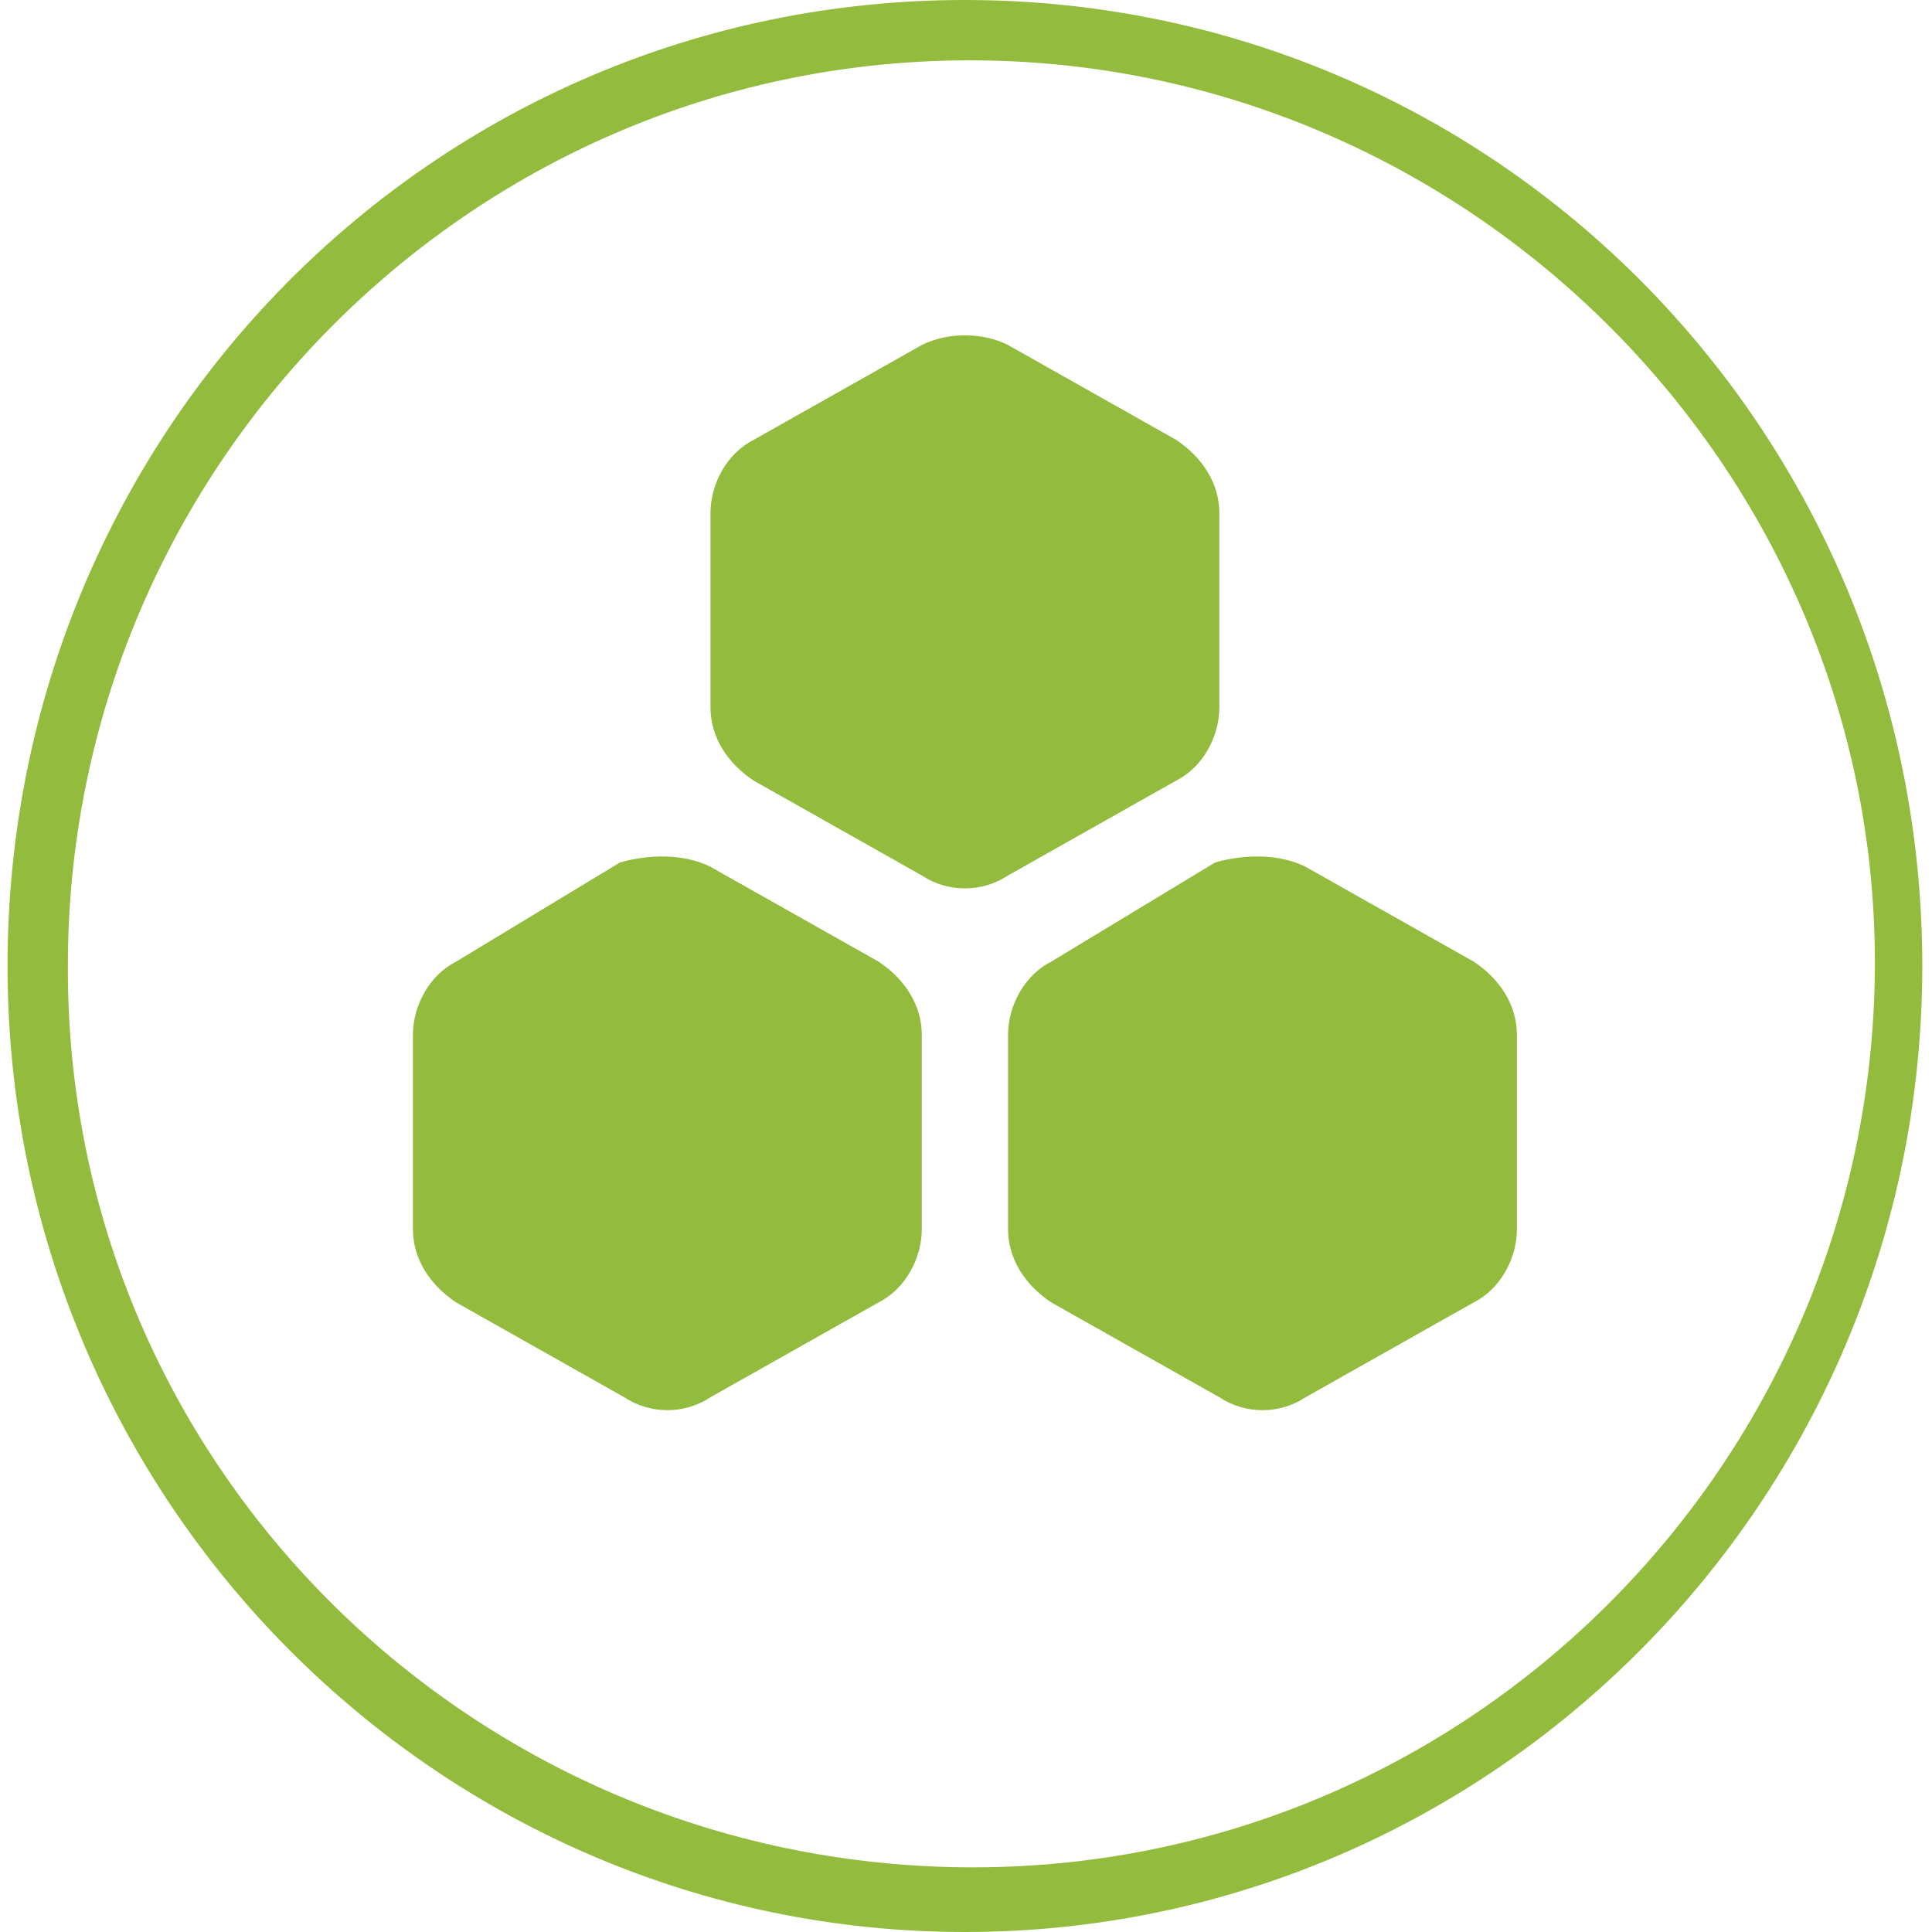
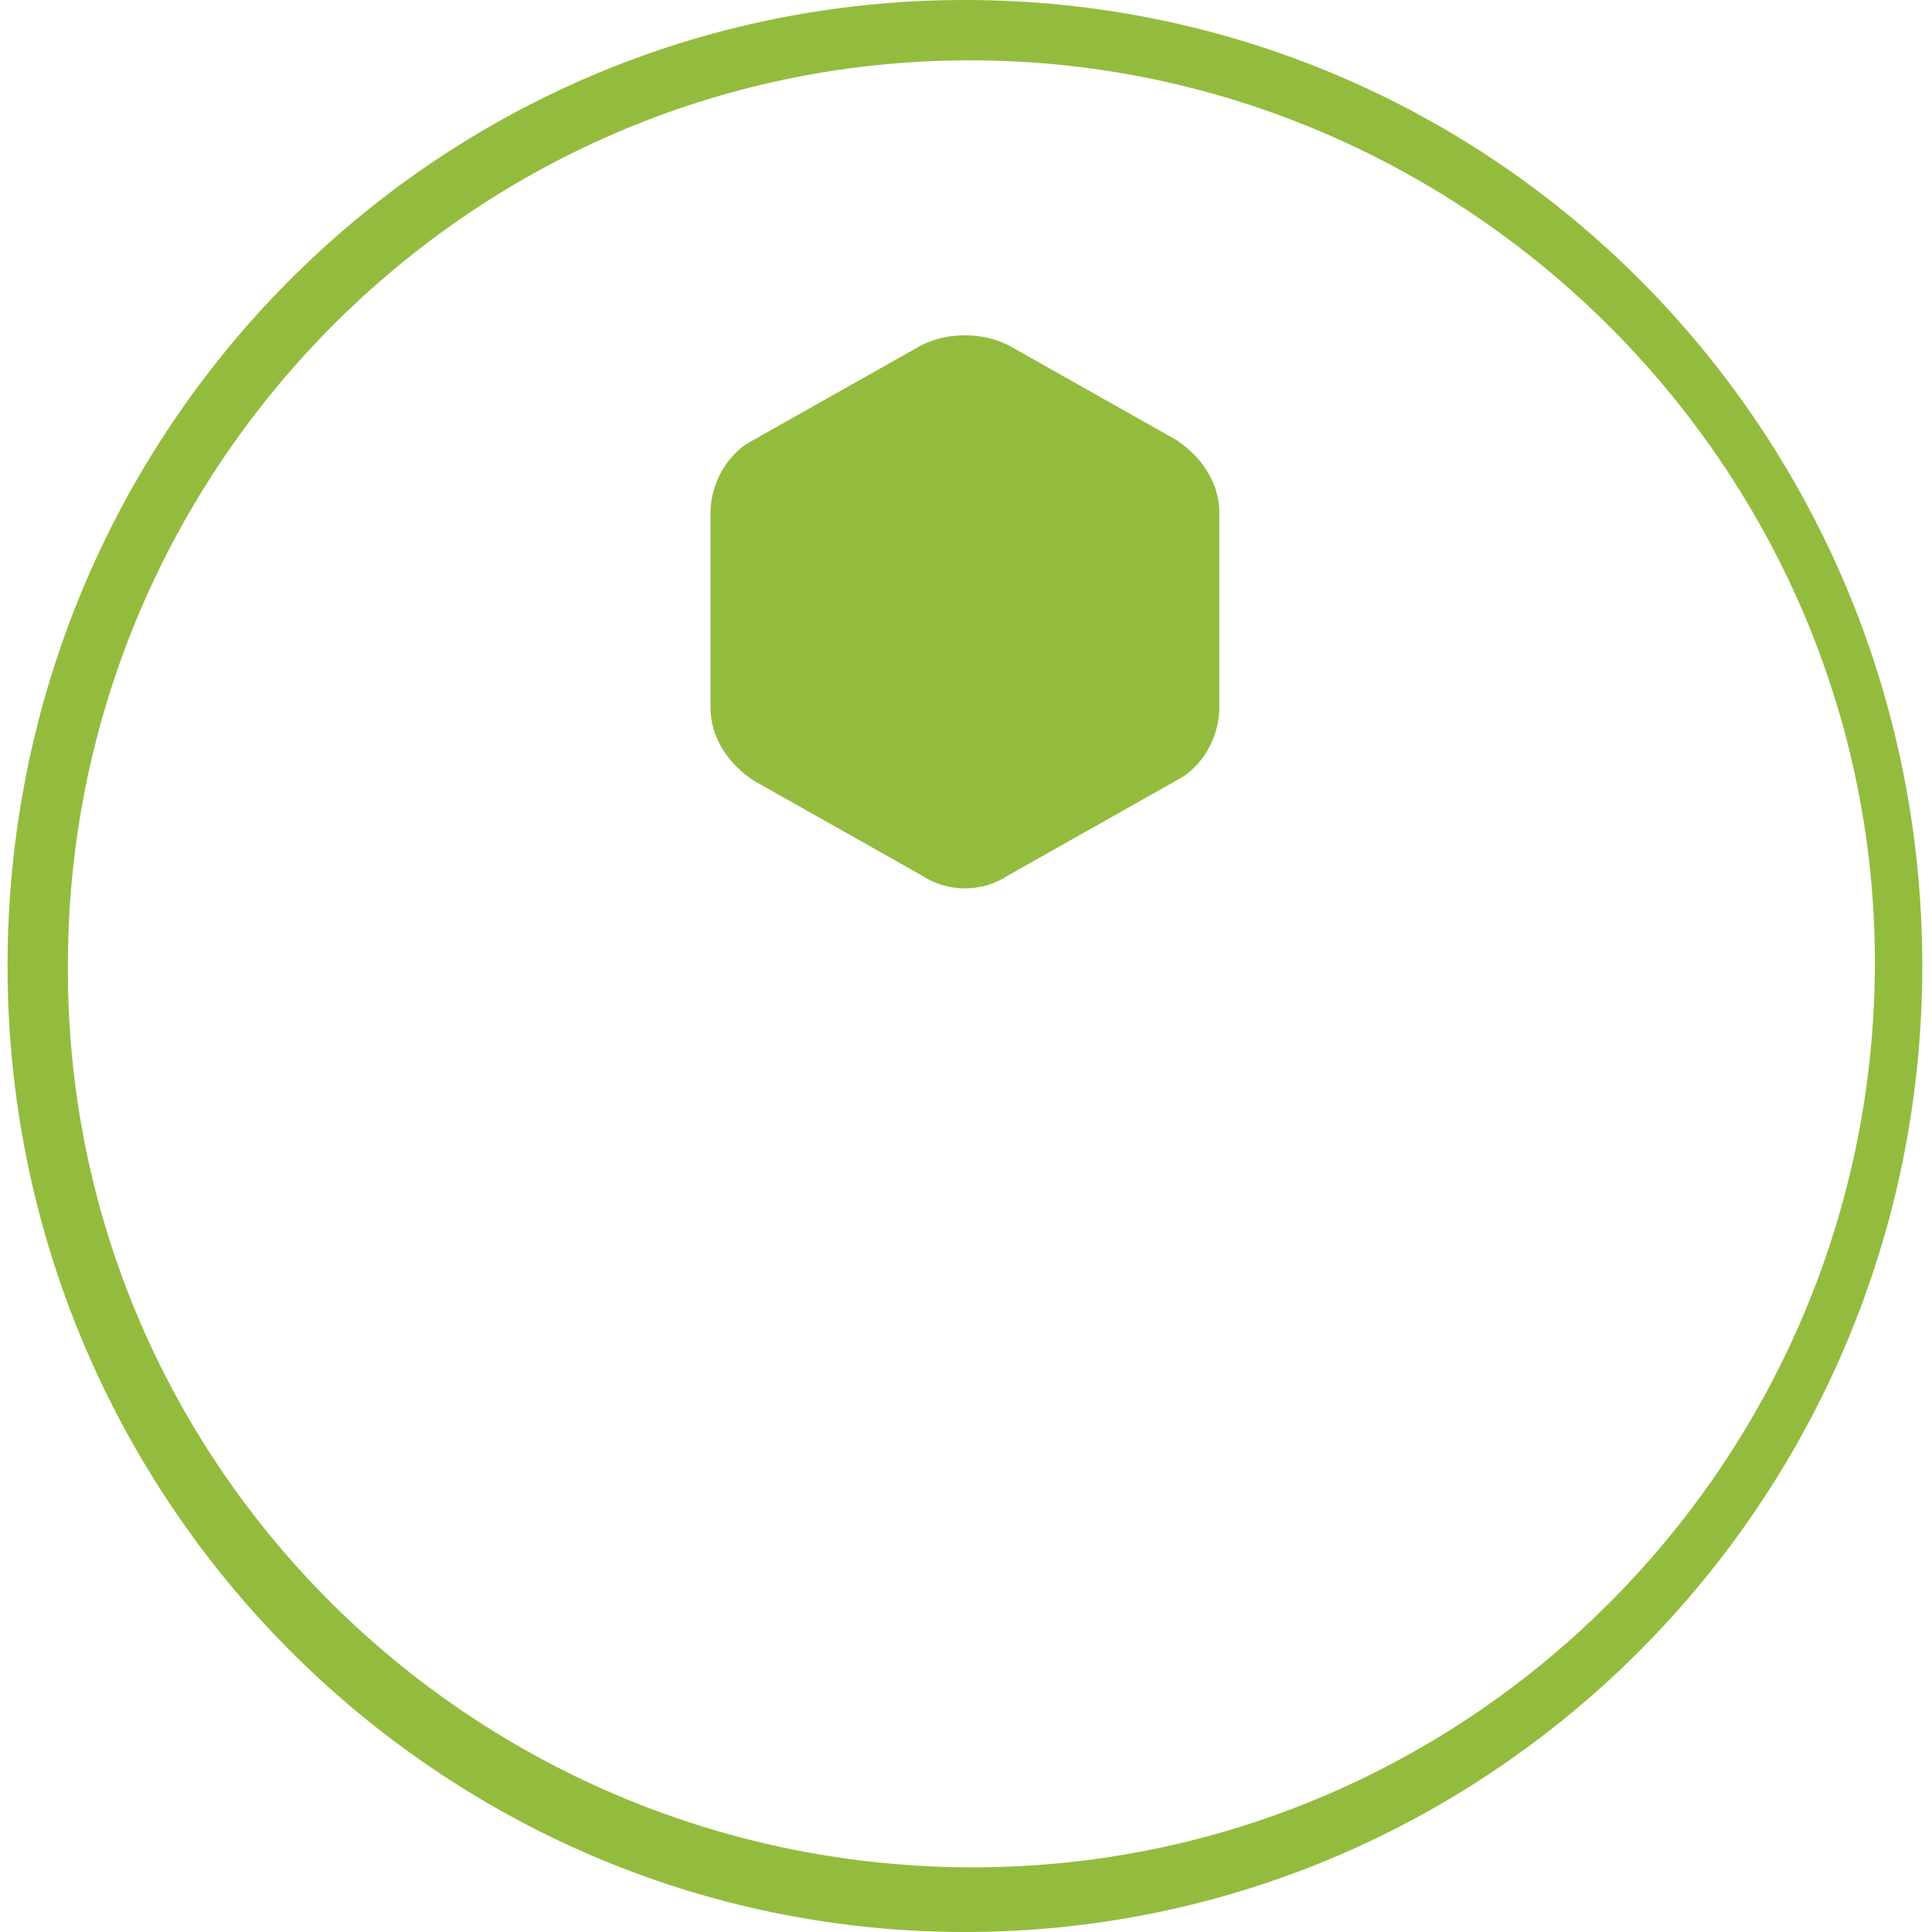
<svg xmlns="http://www.w3.org/2000/svg" width="512" height="512" viewBox="0 0 512 512" fill="none">
  <path d="M255.714 0C396.286 0 509.429 114.286 509.429 256C509.429 397.714 395.143 512 255.714 512C116.286 512 2 397.714 2 256C2 114.286 115.143 0 255.714 0ZM255.714 494.857C388.286 496 495.714 388.571 496.857 257.143C498 125.714 390.571 17.143 259.143 16C126.571 14.857 19.143 122.286 18 253.714V254.857C16.857 387.429 124.286 493.714 255.714 494.857Z" fill="#93BC3E" />
-   <path d="M346.002 229.711L390.573 254.854C397.431 259.425 402.002 266.282 402.002 274.282V325.711C402.002 333.711 397.431 341.711 390.573 345.14L346.002 370.282C339.145 374.854 330.002 374.854 323.145 370.282L278.574 345.14C271.716 340.568 267.145 333.711 267.145 325.711V274.282C267.145 266.282 271.716 258.282 278.574 254.854L322.002 228.568C330.002 226.282 339.145 226.282 346.002 229.711Z" fill="#93BC3E" />
-   <path d="M188.284 229.711L232.856 254.854C239.713 259.425 244.284 266.282 244.284 274.282V325.711C244.284 333.711 239.713 341.711 232.856 345.14L188.284 370.282C181.427 374.854 172.284 374.854 165.427 370.282L120.856 345.14C113.999 340.568 109.427 333.711 109.427 325.711V274.282C109.427 266.282 113.999 258.282 120.856 254.854L164.284 228.568C172.284 226.282 181.427 226.282 188.284 229.711Z" fill="#93BC3E" />
  <path d="M267.141 91.433L311.712 116.576C318.569 121.148 323.141 128.005 323.141 136.005V187.433C323.141 195.433 318.569 203.433 311.712 206.862L267.141 232.005C260.283 236.576 251.141 236.576 244.283 232.005L199.712 206.862C192.855 202.29 188.283 195.433 188.283 187.433V136.005C188.283 128.005 192.855 120.005 199.712 116.576L244.283 91.433C251.141 88.005 260.283 88.005 267.141 91.433Z" fill="#93BC3E" />
</svg>